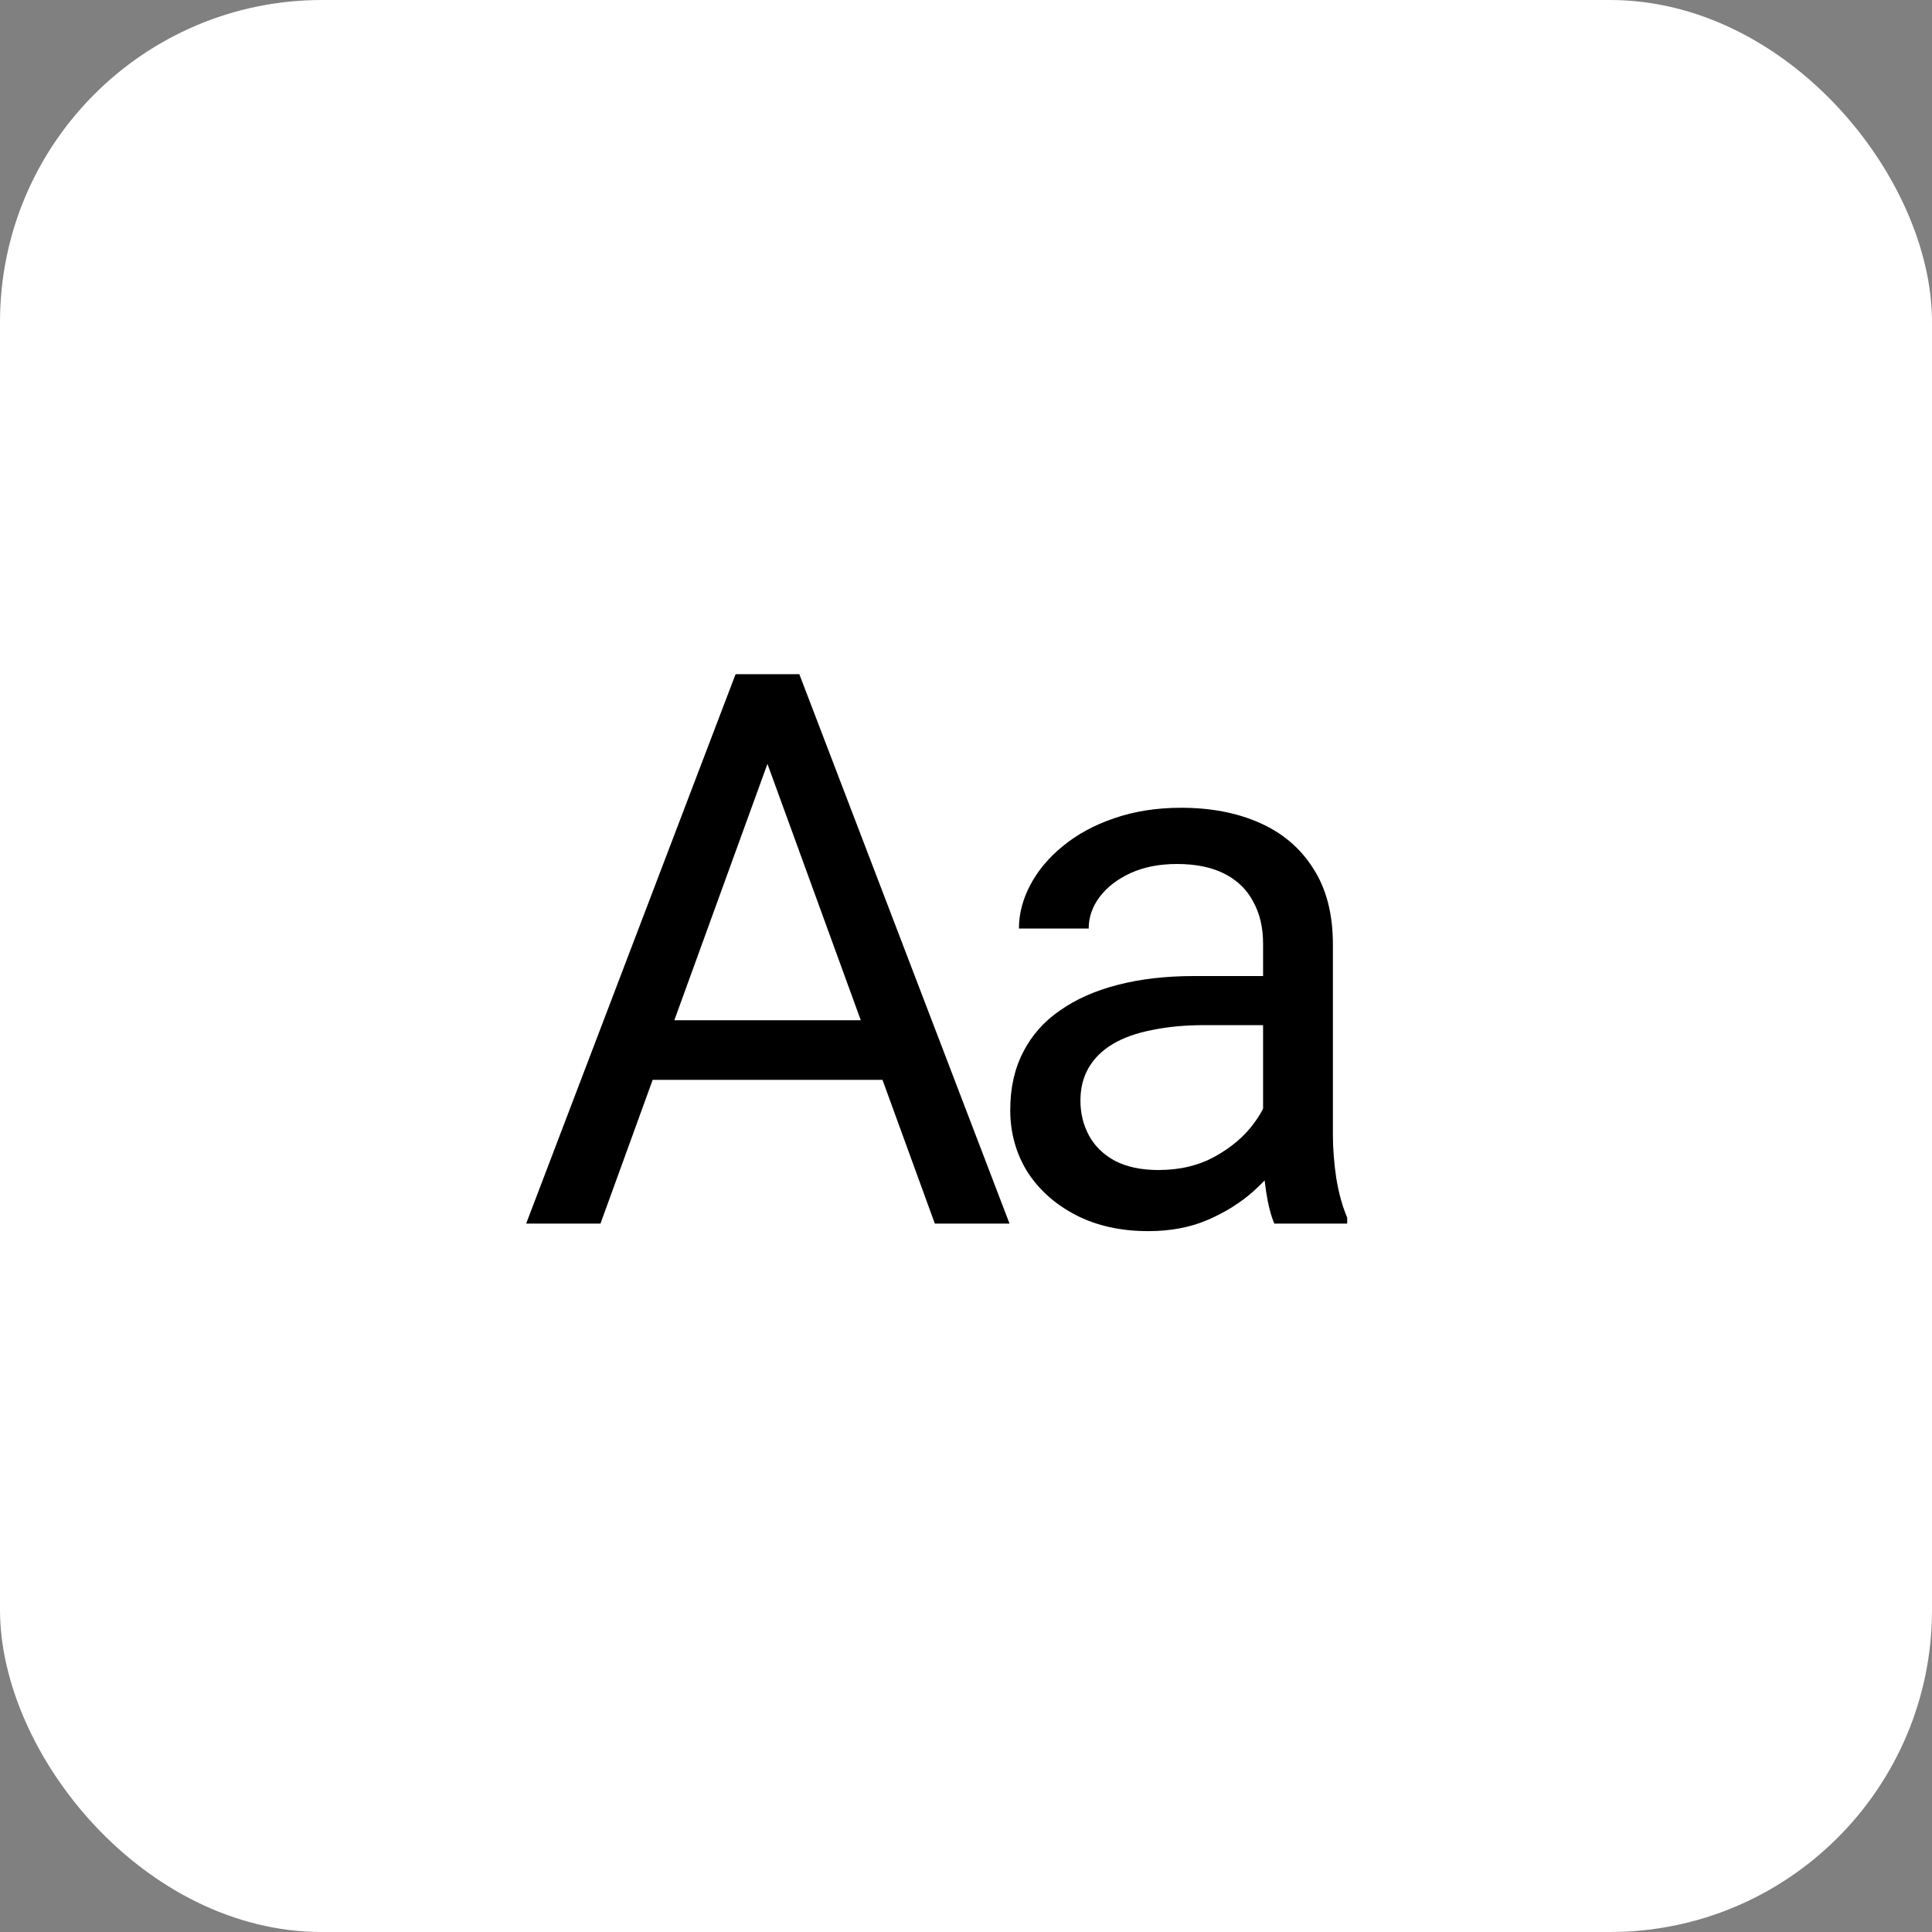
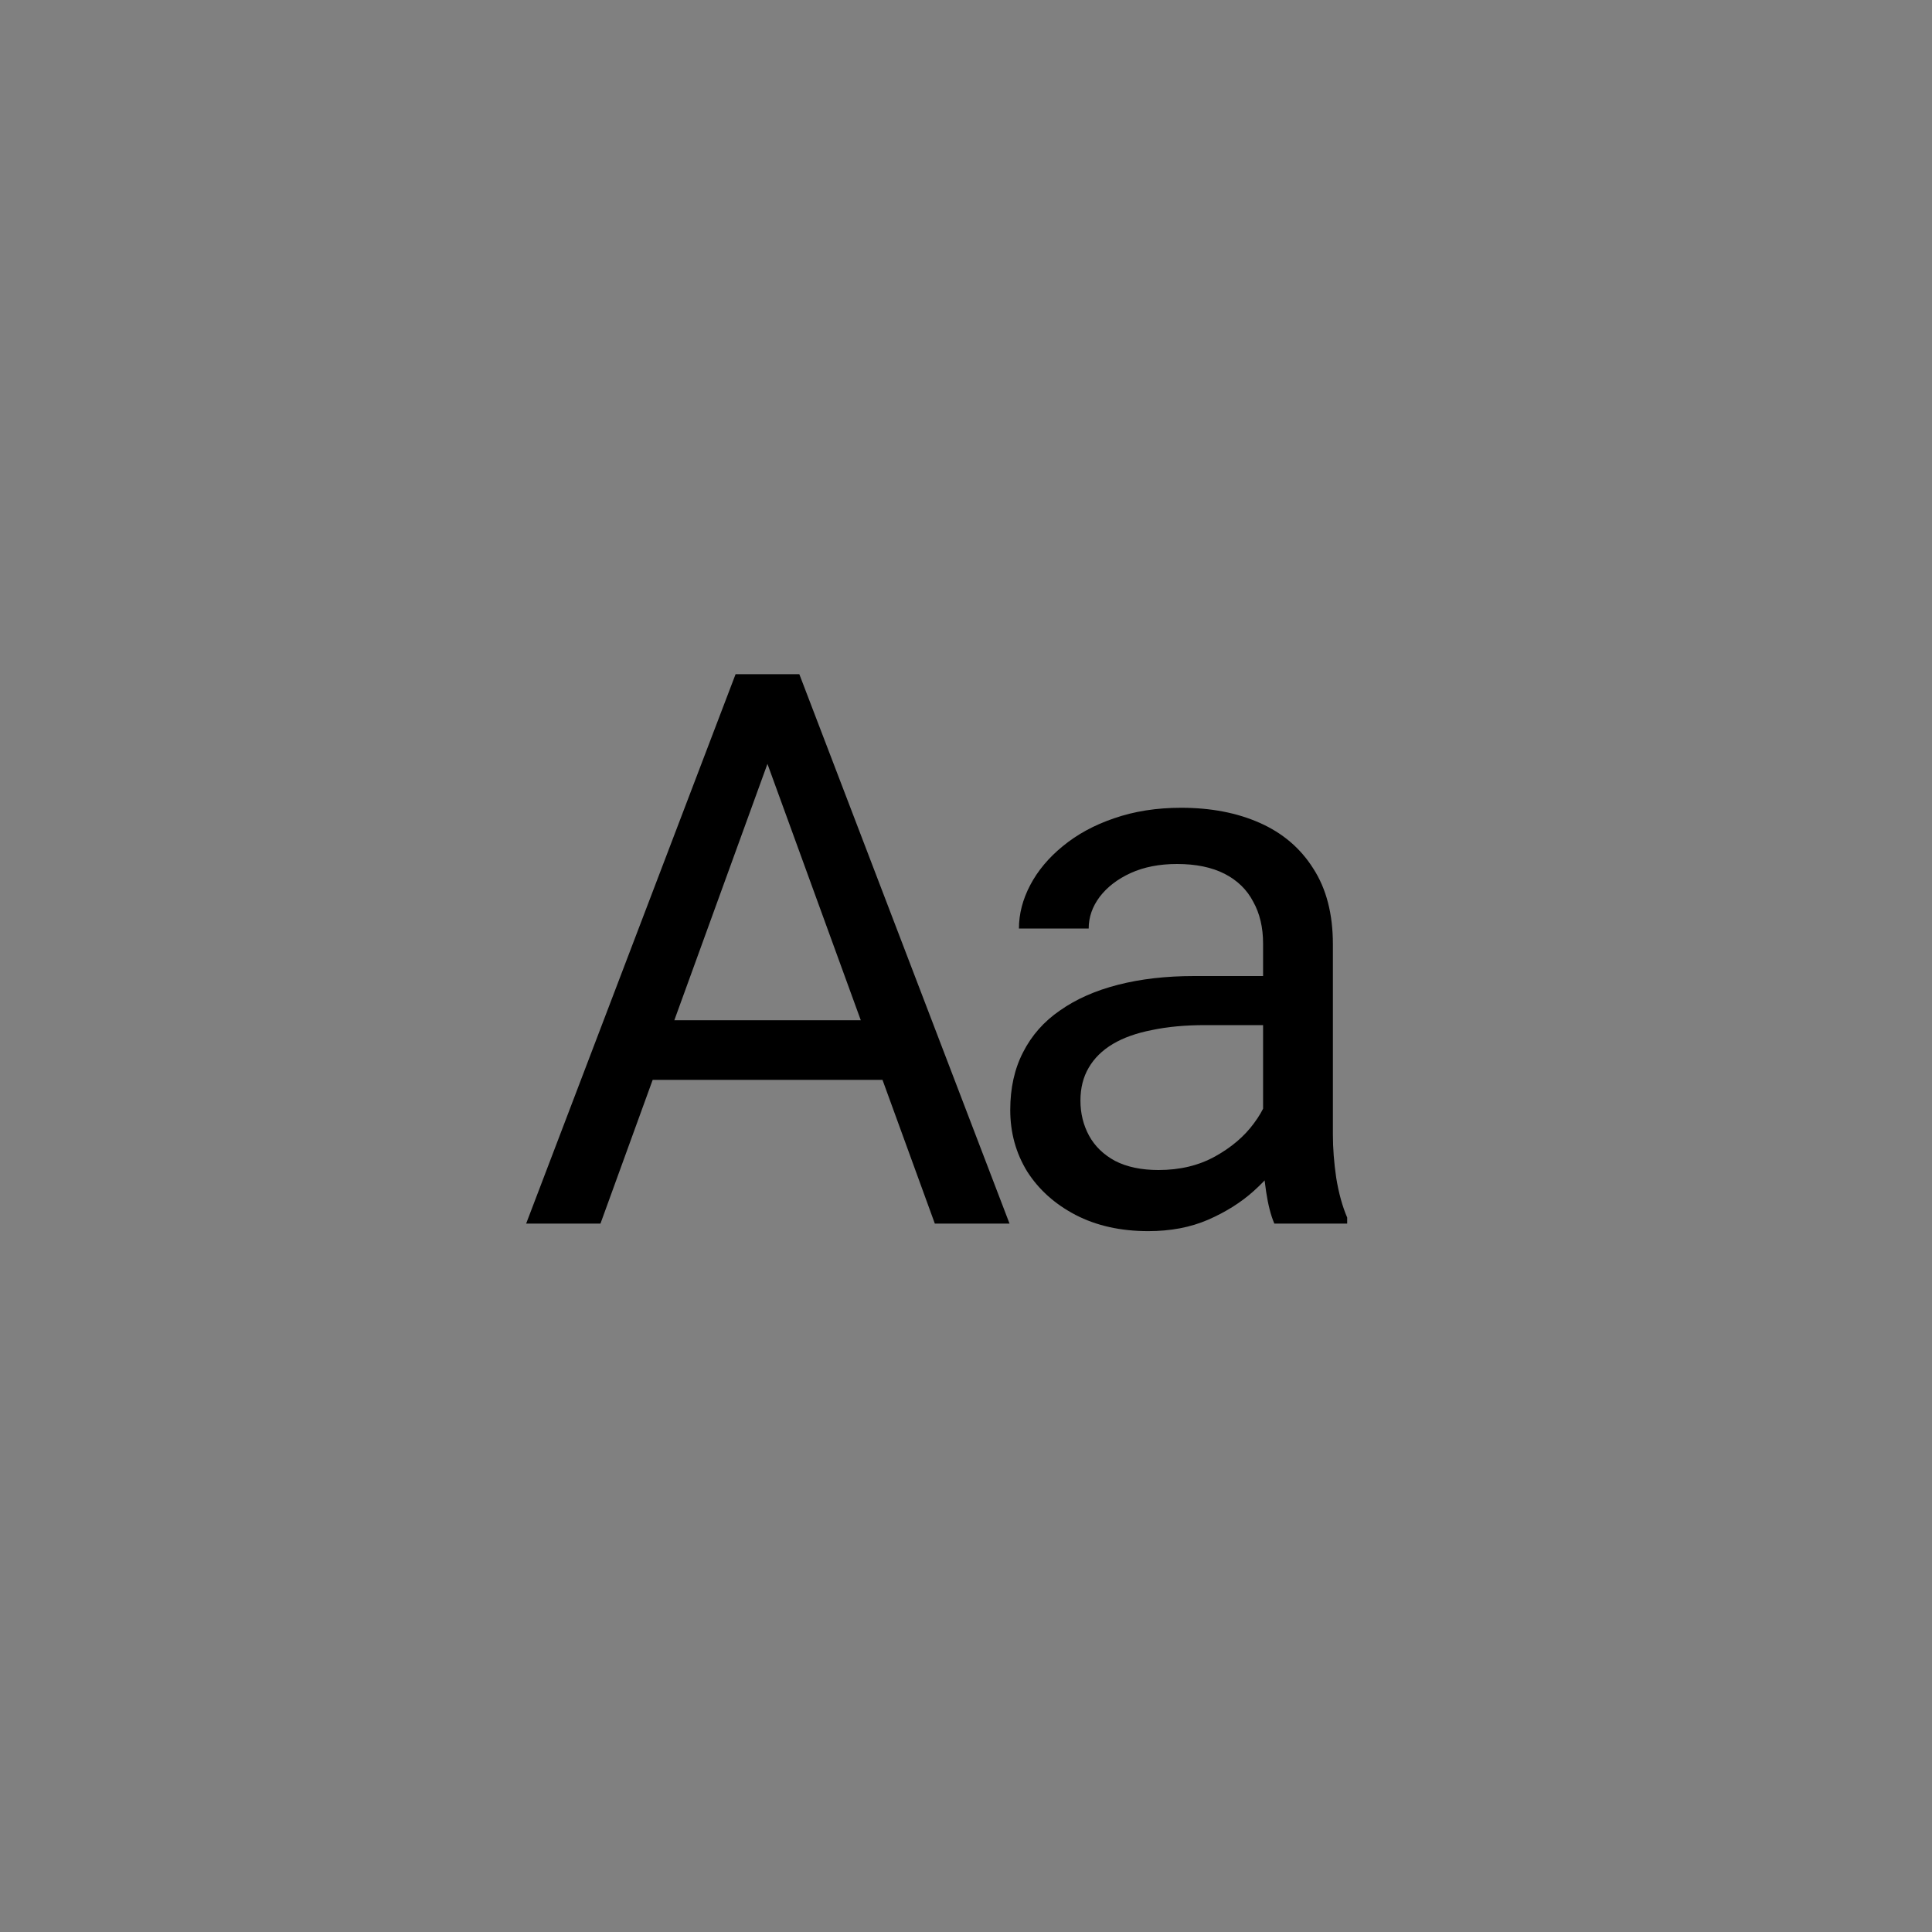
<svg xmlns="http://www.w3.org/2000/svg" width="30" height="30" viewBox="0 0 30 30" fill="none">
  <rect x="0" y="0" width="30" height="30" fill="#808080" stroke="none" />
-   <rect width="30" height="30" rx="5" fill="white" />
  <path d="M12.148 11.225L9.324 19H8.17L11.422 10.469H12.166L12.148 11.225ZM14.516 19L11.685 11.225L11.668 10.469H12.412L15.676 19H14.516ZM14.369 15.842V16.768H9.576V15.842H14.369ZM19.613 17.916V14.652C19.613 14.402 19.562 14.185 19.46 14.002C19.363 13.815 19.214 13.67 19.015 13.568C18.816 13.467 18.57 13.416 18.277 13.416C18.003 13.416 17.763 13.463 17.556 13.557C17.353 13.65 17.193 13.773 17.076 13.926C16.962 14.078 16.905 14.242 16.905 14.418H15.822C15.822 14.191 15.88 13.967 15.997 13.744C16.114 13.521 16.282 13.32 16.501 13.141C16.724 12.957 16.989 12.812 17.298 12.707C17.611 12.598 17.958 12.543 18.341 12.543C18.802 12.543 19.208 12.621 19.56 12.777C19.915 12.934 20.193 13.17 20.392 13.486C20.595 13.799 20.697 14.191 20.697 14.664V17.617C20.697 17.828 20.714 18.053 20.749 18.291C20.788 18.529 20.845 18.734 20.919 18.906V19H19.788C19.734 18.875 19.691 18.709 19.66 18.502C19.628 18.291 19.613 18.096 19.613 17.916ZM19.8 15.156L19.812 15.918H18.716C18.407 15.918 18.132 15.943 17.89 15.994C17.648 16.041 17.445 16.113 17.28 16.211C17.116 16.309 16.991 16.432 16.905 16.58C16.82 16.725 16.777 16.895 16.777 17.09C16.777 17.289 16.822 17.471 16.911 17.635C17.001 17.799 17.136 17.93 17.316 18.027C17.499 18.121 17.724 18.168 17.989 18.168C18.322 18.168 18.614 18.098 18.868 17.957C19.122 17.816 19.323 17.645 19.472 17.441C19.624 17.238 19.706 17.041 19.718 16.85L20.181 17.371C20.154 17.535 20.079 17.717 19.958 17.916C19.837 18.115 19.675 18.307 19.472 18.49C19.273 18.67 19.035 18.82 18.757 18.941C18.484 19.059 18.175 19.117 17.831 19.117C17.402 19.117 17.025 19.033 16.701 18.865C16.38 18.697 16.13 18.473 15.95 18.191C15.775 17.906 15.687 17.588 15.687 17.236C15.687 16.896 15.753 16.598 15.886 16.34C16.019 16.078 16.21 15.861 16.46 15.69C16.71 15.514 17.011 15.381 17.363 15.291C17.714 15.201 18.107 15.156 18.54 15.156H19.8Z" fill="black" />
</svg>